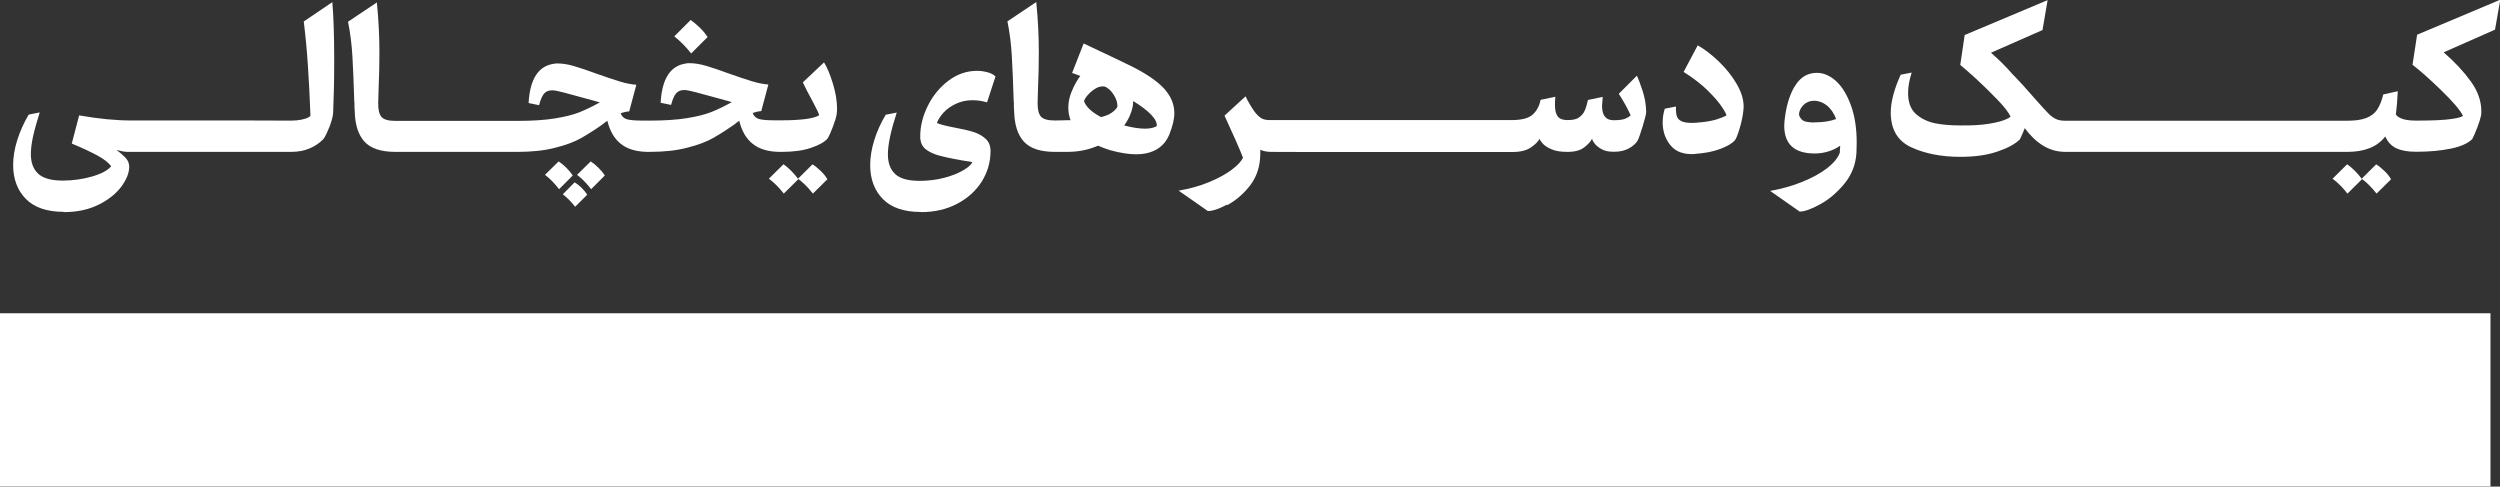
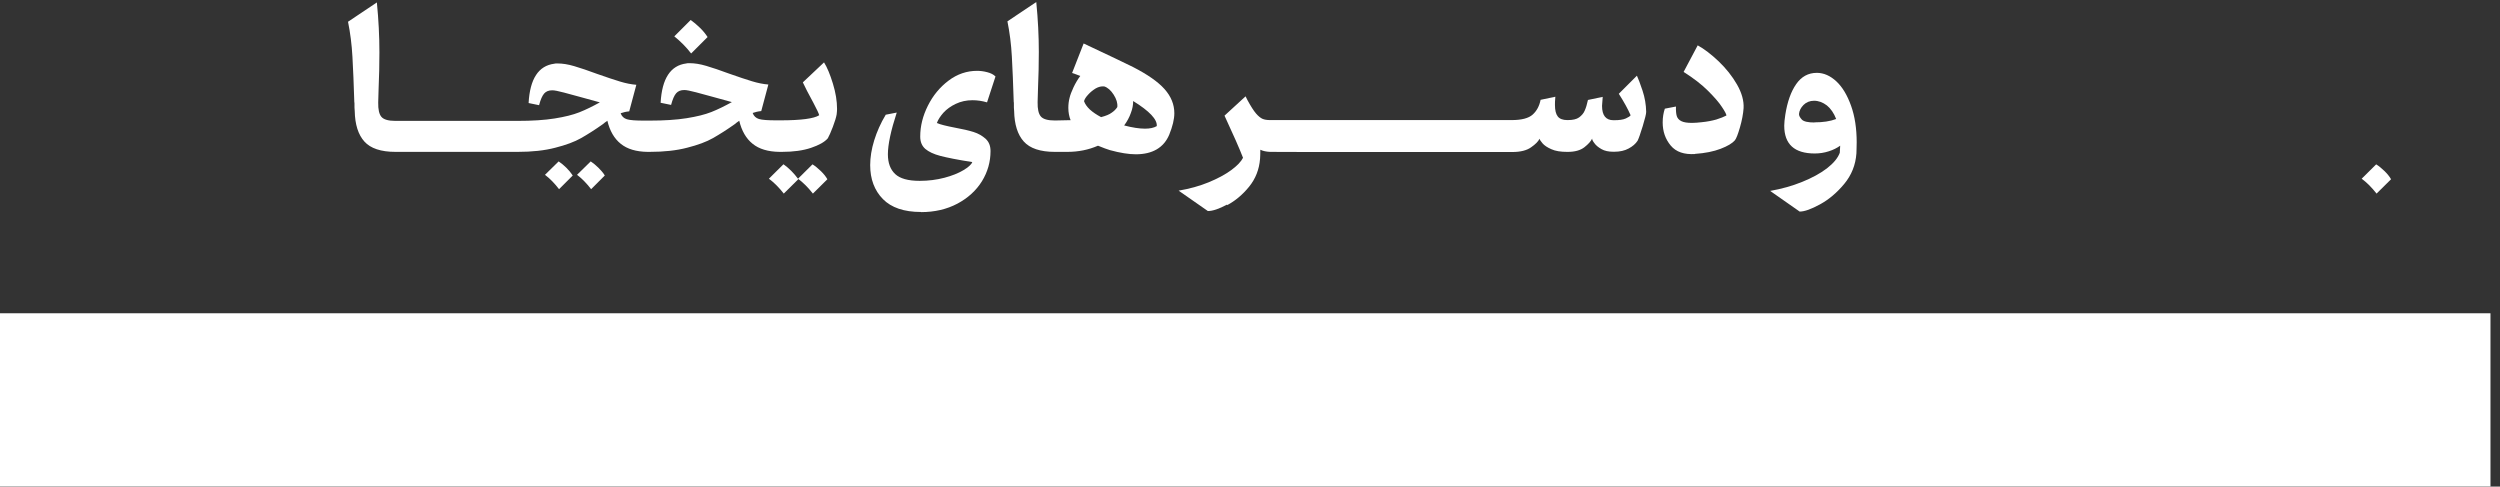
<svg xmlns="http://www.w3.org/2000/svg" id="Layer_2" data-name="Layer 2" viewBox="0 0 186.34 36.27">
  <rect x="0" y="0" width="186.34" height="36.27" fill="#333333" stroke="none" />
  <defs>
    <style>
      .cls-1 {
        fill: #fff;
      }
    </style>
  </defs>
  <g id="Layer_1-2" data-name="Layer 1">
    <g>
-       <path class="cls-1" d="M4.76,15.81c.99,0,1.86-.19,2.6-.56s1.3-.82,1.69-1.35c.39-.53,.58-1.02,.58-1.47,0-.24-.08-.45-.24-.63-.16-.18-.39-.39-.71-.62,.35,.09,.62,.14,.83,.14h12.2c.51,0,.97-.09,1.37-.26,.41-.17,.75-.41,1.03-.7,.15-.21,.29-.51,.45-.91,.15-.4,.24-.73,.27-1,.05-1.15,.08-2.46,.08-3.94,0-1.89-.05-3.34-.14-4.35l-2.13,1.44c.14,1.12,.24,2.22,.31,3.29,.07,1.08,.14,2.32,.19,3.72,0,.04-.06,.09-.17,.15s-.29,.11-.51,.16c-.21,.04-.46,.07-.75,.07h0s-2.98-.01-2.98-.01H9.78c-1.12,0-2.41-.12-3.88-.38l-.55,2.1c.79,.33,1.43,.63,1.91,.89,.48,.26,.82,.53,1.03,.8-.25,.3-.72,.56-1.41,.76s-1.43,.31-2.21,.31c-.85,0-1.45-.17-1.82-.51s-.55-.83-.55-1.47c0-.4,.06-.84,.17-1.34,.11-.5,.28-1.08,.49-1.76l-.82,.16c-.38,.64-.66,1.28-.86,1.92-.2,.64-.3,1.26-.3,1.84,0,1.04,.32,1.89,.95,2.53,.63,.64,1.58,.96,2.83,.96Z" />
      <path class="cls-1" d="M26.42,7.64c0,.3,0,.52,.02,.64,.02,1,.26,1.76,.72,2.27,.46,.51,1.23,.77,2.32,.77h9.1c1.08,0,2.01-.1,2.81-.31,.79-.2,1.44-.44,1.93-.72s1.03-.62,1.62-1.04c.07-.06,.18-.15,.33-.25,.18,.75,.51,1.33,1,1.72,.48,.39,1.15,.59,2,.6h0s.02,0,.02,0h.12c1.08,0,2.01-.1,2.81-.31,.79-.2,1.44-.44,1.93-.72s1.03-.62,1.62-1.04c.07-.06,.18-.15,.33-.25,.18,.75,.51,1.33,1,1.72,.48,.39,1.15,.59,2,.6h0s.02,0,.02,0h.16c.86,0,1.58-.1,2.17-.3,.59-.2,1.01-.43,1.25-.71,.1-.18,.23-.46,.38-.86,.15-.39,.24-.7,.28-.92,.02-.17,.03-.3,.03-.41,0-.58-.1-1.21-.31-1.89-.21-.69-.43-1.21-.66-1.58l-1.58,1.49c.02,.05,.12,.26,.31,.63,.06,.12,.22,.42,.48,.9,.26,.49,.4,.79,.43,.92-.39,.25-1.35,.38-2.89,.38h-.33c-.62,0-1.04-.03-1.27-.1-.23-.07-.39-.22-.47-.45,.2-.07,.41-.12,.64-.14l.53-1.98c-.38-.03-.78-.11-1.21-.24-.43-.13-1-.32-1.71-.57-.67-.25-1.24-.44-1.71-.58-.47-.14-.88-.2-1.24-.2-.12,0-.2,0-.25,.02-1.17,.15-1.81,1.12-1.91,2.93l.78,.16c.11-.42,.24-.71,.38-.87,.14-.16,.34-.24,.61-.24,.16,0,.45,.06,.87,.17,.42,.11,.85,.23,1.29,.35,.67,.19,1.13,.31,1.38,.38-.54,.3-1.05,.55-1.53,.74-.48,.19-1.09,.34-1.84,.46-.75,.12-1.67,.18-2.77,.18h-.41c-.62,0-1.04-.03-1.27-.1-.23-.07-.39-.22-.47-.45,.2-.07,.41-.12,.64-.14l.53-1.98c-.38-.03-.78-.11-1.21-.24-.43-.13-1-.32-1.71-.57-.67-.25-1.24-.44-1.71-.58-.47-.14-.88-.2-1.24-.2-.12,0-.2,0-.25,.02-1.17,.15-1.81,1.12-1.91,2.93l.78,.16c.11-.42,.24-.71,.38-.87,.14-.16,.34-.24,.61-.24,.16,0,.45,.06,.87,.17,.42,.11,.85,.23,1.29,.35,.67,.19,1.13,.31,1.38,.38-.54,.3-1.05,.55-1.53,.74-.48,.19-1.09,.34-1.84,.46-.75,.12-1.67,.18-2.77,.18h-9.1c-.52,0-.87-.1-1.04-.3-.17-.2-.25-.55-.24-1.07,.02-.5,.03-.85,.03-1.04,.04-.89,.06-1.79,.06-2.7,0-1.17-.06-2.41-.19-3.72l-2.15,1.44c.17,.84,.28,1.71,.33,2.62,.05,.91,.1,2.04,.14,3.4Z" />
-       <path class="cls-1" d="M42.88,15.4l.89-.89c-.26-.39-.58-.7-.94-.92l-.88,.89c.33,.26,.64,.57,.92,.93Z" />
      <path class="cls-1" d="M41.64,12.03l-1.02,1c.37,.28,.72,.64,1.05,1.07l1.02-1.02c-.13-.2-.29-.39-.48-.58-.19-.19-.38-.34-.57-.47Z" />
      <path class="cls-1" d="M45.08,13.08c-.12-.2-.29-.39-.48-.58-.19-.19-.38-.34-.57-.47l-1.02,1c.37,.28,.72,.64,1.05,1.07l1.02-1.02Z" />
      <path class="cls-1" d="M51.52,3.98l1.22-1.22c-.15-.23-.33-.46-.57-.69s-.46-.42-.69-.58l-1.22,1.22c.47,.38,.89,.8,1.25,1.27Z" />
      <path class="cls-1" d="M60.59,14.43l1.08-1.07c-.12-.21-.29-.42-.5-.62-.21-.2-.41-.37-.61-.49l-1.08,1.07c.38,.28,.75,.65,1.11,1.11Z" />
      <path class="cls-1" d="M58.39,12.25l-1.08,1.07c.38,.28,.75,.65,1.11,1.11l1.08-1.07-.03-.05c-.14-.19-.3-.38-.5-.58s-.39-.36-.58-.49Z" />
      <path class="cls-1" d="M68.65,15.81c1.01,0,1.92-.21,2.71-.63,.79-.42,1.4-.98,1.83-1.67,.43-.7,.64-1.45,.64-2.25,0-.39-.12-.69-.37-.92-.25-.22-.54-.39-.89-.5-.35-.11-.81-.22-1.37-.32-.67-.13-1.12-.24-1.37-.35,.09-.25,.26-.51,.49-.77,.24-.26,.54-.48,.92-.66,.38-.18,.79-.27,1.25-.27,.34,0,.71,.05,1.08,.16l.63-1.93c-.15-.15-.35-.25-.62-.32-.27-.07-.51-.1-.75-.1-.77,0-1.48,.24-2.13,.73s-1.16,1.11-1.54,1.87c-.38,.76-.57,1.52-.57,2.3,0,.4,.13,.7,.38,.92,.25,.21,.62,.39,1.12,.52,.5,.13,1.29,.29,2.38,.46-.07,.19-.3,.39-.67,.61s-.84,.41-1.41,.56c-.57,.15-1.18,.23-1.84,.23-.86,0-1.47-.17-1.83-.51s-.54-.83-.54-1.47c0-.72,.22-1.76,.66-3.11l-.82,.16c-.38,.63-.66,1.27-.86,1.91-.2,.65-.3,1.27-.3,1.85,0,1.04,.32,1.89,.95,2.53,.63,.64,1.58,.96,2.83,.96Z" />
      <path class="cls-1" d="M75.57,7.64c0,.3,0,.52,.02,.64,.02,1,.26,1.76,.72,2.27,.46,.51,1.23,.77,2.32,.77h.92c.82,0,1.58-.15,2.29-.46,.39,.16,.69,.27,.89,.33,.76,.21,1.41,.31,1.93,.31,1.24,0,2.08-.49,2.49-1.46,.25-.62,.38-1.15,.38-1.6,0-.65-.24-1.25-.73-1.8s-1.27-1.09-2.34-1.64c-.61-.3-1.83-.89-3.69-1.76l-.86,2.2c.14,.04,.34,.12,.61,.22-.2,.27-.37,.56-.51,.86-.14,.3-.24,.56-.29,.78-.06,.23-.09,.48-.09,.74,0,.34,.06,.65,.17,.92h-.22l-.94,.02h-.02c-.52,0-.87-.1-1.04-.3-.17-.2-.25-.55-.24-1.07,.02-.5,.03-.85,.03-1.04,.04-.89,.06-1.79,.06-2.7,0-1.17-.06-2.41-.19-3.72l-2.15,1.44c.17,.84,.28,1.71,.33,2.62,.05,.91,.1,2.04,.14,3.4Zm8.72,.78c.12-.31,.17-.6,.17-.86v-.03c1.22,.75,1.81,1.38,1.76,1.87-.22,.13-.51,.19-.88,.19-.42,0-.94-.08-1.55-.24,.22-.3,.39-.61,.5-.93Zm-3.18-1.37c.16-.18,.35-.33,.56-.46,.21-.12,.43-.17,.63-.15,.26,.08,.5,.29,.71,.62s.3,.63,.27,.92c-.1,.16-.24,.3-.42,.42-.17,.13-.44,.24-.79,.33-.34-.18-.62-.37-.84-.57-.21-.2-.36-.41-.43-.62,.04-.15,.14-.31,.31-.49Z" />
      <path class="cls-1" d="M91.47,15.29c.6-.32,1.15-.78,1.63-1.37s.76-1.29,.82-2.09c.01-.15,.02-.37,.02-.67,.2,.1,.46,.15,.74,.16h0s2.98,.01,2.98,.01h15.06c.61,0,1.08-.12,1.4-.35,.33-.23,.54-.44,.63-.64,.02,.08,.1,.2,.23,.35,.13,.15,.35,.3,.65,.43,.3,.14,.7,.2,1.19,.2h.03c.54,0,.96-.12,1.25-.35,.29-.23,.48-.44,.57-.64,0,.07,.05,.19,.17,.34,.11,.16,.28,.3,.52,.44s.54,.2,.9,.2h.06c.42,0,.78-.08,1.07-.24,.3-.16,.52-.35,.67-.58,.08-.16,.21-.52,.38-1.08s.26-.92,.26-1.07c-.01-.54-.1-1.07-.27-1.58-.17-.51-.31-.88-.42-1.12l-1.35,1.35c.39,.61,.68,1.14,.88,1.6-.04,.07-.16,.15-.36,.24-.2,.09-.49,.13-.86,.13h-.06c-.56,0-.85-.35-.85-1.07,0-.04,.02-.27,.05-.67l-1.1,.23c-.07,.33-.15,.59-.24,.79-.08,.2-.23,.37-.42,.51s-.48,.2-.85,.2h-.03c-.33,0-.57-.09-.71-.27-.14-.18-.21-.46-.21-.86,0-.12,0-.32,.03-.61l-1.1,.23c-.09,.46-.29,.83-.59,1.1-.3,.27-.82,.41-1.56,.41h-18.01c-.23,0-.42-.03-.56-.09s-.31-.19-.49-.4c-.18-.21-.39-.54-.64-1l-.14-.28-1.57,1.44c.66,1.42,1.12,2.47,1.38,3.14-.14,.28-.43,.59-.88,.92-.45,.33-1.01,.63-1.69,.91-.68,.28-1.42,.48-2.23,.62l2.18,1.52c.36,0,.83-.16,1.43-.48Z" />
      <path class="cls-1" d="M126.34,11.47c.75-.05,1.39-.18,1.91-.38s.87-.41,1.06-.63c.1-.12,.23-.45,.38-.97,.15-.52,.24-1,.27-1.43,.03-.54-.13-1.13-.49-1.76-.36-.63-.82-1.2-1.37-1.73-.55-.52-1.07-.92-1.56-1.19l-1.05,1.98c.74,.47,1.35,.94,1.82,1.41s.82,.87,1.04,1.21c.22,.33,.33,.54,.33,.63-.19,.1-.44,.2-.76,.3-.32,.09-.68,.16-1.09,.2-.27,.03-.51,.05-.71,.05-.36,0-.62-.04-.8-.13s-.29-.22-.34-.38c-.05-.17-.07-.4-.06-.71l-.83,.16c-.1,.3-.16,.64-.16,1.02,0,.68,.2,1.25,.6,1.73s1.01,.68,1.81,.63Z" />
      <path class="cls-1" d="M136.17,12.55c-.5,.38-1.11,.71-1.85,1.01-.74,.3-1.53,.52-2.38,.67l2.2,1.54c.36,0,.86-.18,1.52-.54,.66-.36,1.26-.87,1.8-1.52s.85-1.41,.91-2.28c0-.19,.02-.46,.02-.82,0-1.04-.14-1.95-.42-2.73s-.64-1.39-1.09-1.81c-.45-.42-.94-.64-1.46-.64-.64,0-1.15,.28-1.54,.84-.39,.56-.66,1.32-.81,2.28-.05,.33-.08,.61-.08,.82,0,1.38,.76,2.07,2.27,2.07,.36,0,.7-.05,1.04-.16,.33-.1,.62-.25,.86-.42,0,.1-.01,.28-.03,.53-.15,.4-.47,.78-.96,1.16Zm-.92-3.42c-.49,0-.81-.07-.95-.22-.14-.15-.21-.28-.21-.41,.02-.25,.14-.48,.34-.68s.47-.31,.78-.31c.34,0,.66,.12,.96,.35,.29,.24,.52,.57,.69,1.01-.44,.17-.98,.25-1.62,.25Z" />
-       <path class="cls-1" d="M174.94,12.25l-1.08,1.07c.38,.28,.75,.65,1.11,1.11l1.08-1.07-.03-.05c-.14-.19-.3-.38-.5-.58-.2-.2-.39-.36-.58-.49Z" />
-       <path class="cls-1" d="M177.14,14.43l1.08-1.07c-.12-.21-.29-.42-.5-.62-.21-.2-.41-.37-.61-.49l-1.08,1.07c.38,.28,.75,.65,1.11,1.11Z" />
-       <path class="cls-1" d="M180.16,2.6l-.34,2.23c.5,.38,1.2,.99,2.09,1.85,.89,.86,1.45,1.51,1.67,1.95-.06,.08-.35,.17-.87,.24-.52,.08-1.39,.12-2.63,.12-.5,0-.88-.06-1.12-.17s-.37-.22-.38-.31c.06-.44,.11-1.01,.14-1.71l-1.08,.24c-.12,.48-.27,.86-.46,1.14-.19,.28-.46,.48-.82,.62s-.84,.2-1.46,.2h-20.97c-.27,0-.5-.04-.67-.12-.18-.08-.35-.2-.53-.37-.17-.17-.45-.47-.84-.91-.77-.89-1.42-1.6-1.94-2.13-.43-.5-.95-1.01-1.55-1.54l3.84-1.69,.38-2.23-6.18,2.6-.33,2.23c.26,.21,.67,.57,1.22,1.07,.55,.51,1.07,1.02,1.57,1.54,.5,.52,.82,.94,.96,1.24-.05,.06-.2,.15-.45,.25-.25,.1-.64,.2-1.19,.29-.55,.09-1.25,.13-2.09,.12h-.02c-.7,0-1.33-.05-1.87-.16s-1.02-.33-1.42-.68c-.4-.35-.6-.88-.6-1.58,0-.45,.09-.96,.27-1.52l-.82,.16c-.49,1.08-.74,2.02-.74,2.82,0,1.25,.51,2.12,1.53,2.59,1.02,.47,2.24,.71,3.65,.71h.02c1.03,0,1.93-.12,2.71-.38s1.35-.56,1.72-.93c.09-.18,.21-.46,.36-.83,.39,.54,.83,.97,1.34,1.29,.51,.32,1.07,.48,1.69,.48h21.02c.62,0,1.17-.09,1.63-.27,.47-.18,.87-.47,1.19-.88,.18,.41,.45,.7,.82,.88,.36,.17,.84,.26,1.42,.26h0s.05,0,.05,0h.08c.93,0,1.77-.08,2.5-.23,.75-.15,1.28-.39,1.61-.71,.1-.19,.23-.48,.38-.87,.15-.39,.24-.69,.28-.9,.01-.06,.02-.16,.02-.3,0-.76-.26-1.51-.79-2.24s-1.2-1.45-2.02-2.16l3.83-1.69,.39-2.23-6.18,2.6Z" />
+       <path class="cls-1" d="M177.14,14.43l1.08-1.07c-.12-.21-.29-.42-.5-.62-.21-.2-.41-.37-.61-.49l-1.08,1.07c.38,.28,.75,.65,1.11,1.11" />
      <rect class="cls-1" y="23.35" width="185.63" height="12.91" />
    </g>
  </g>
</svg>